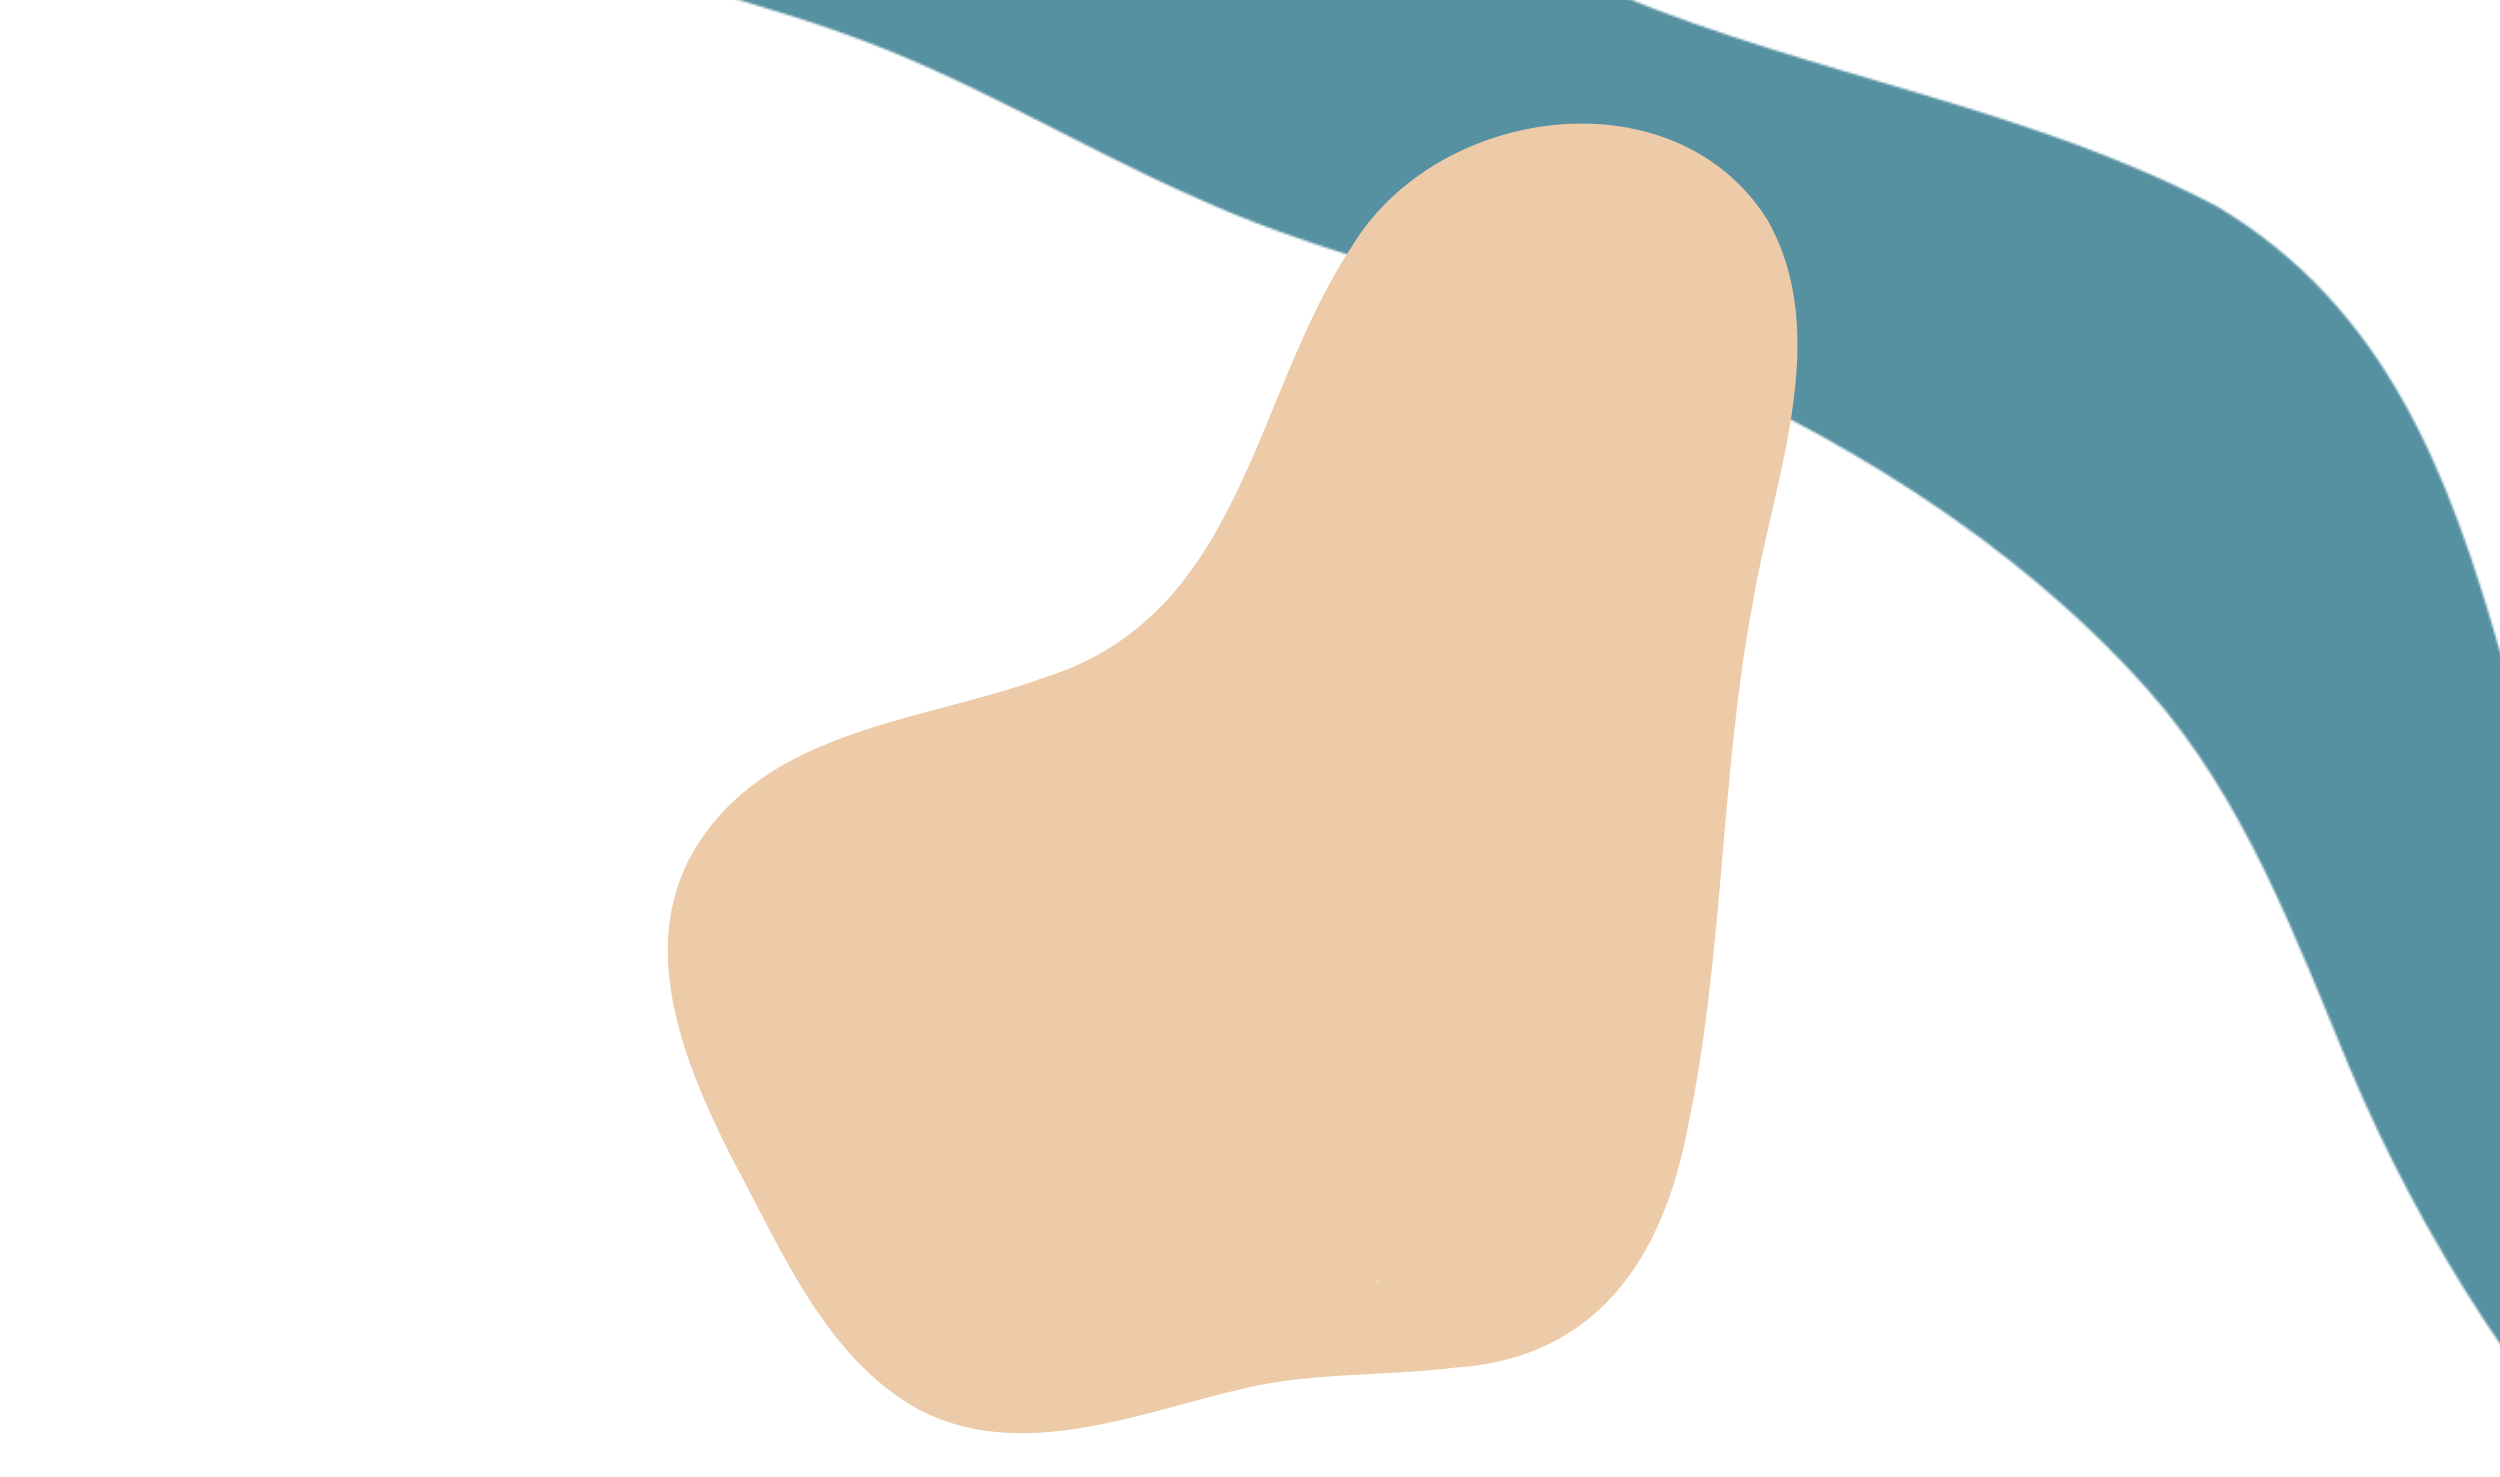
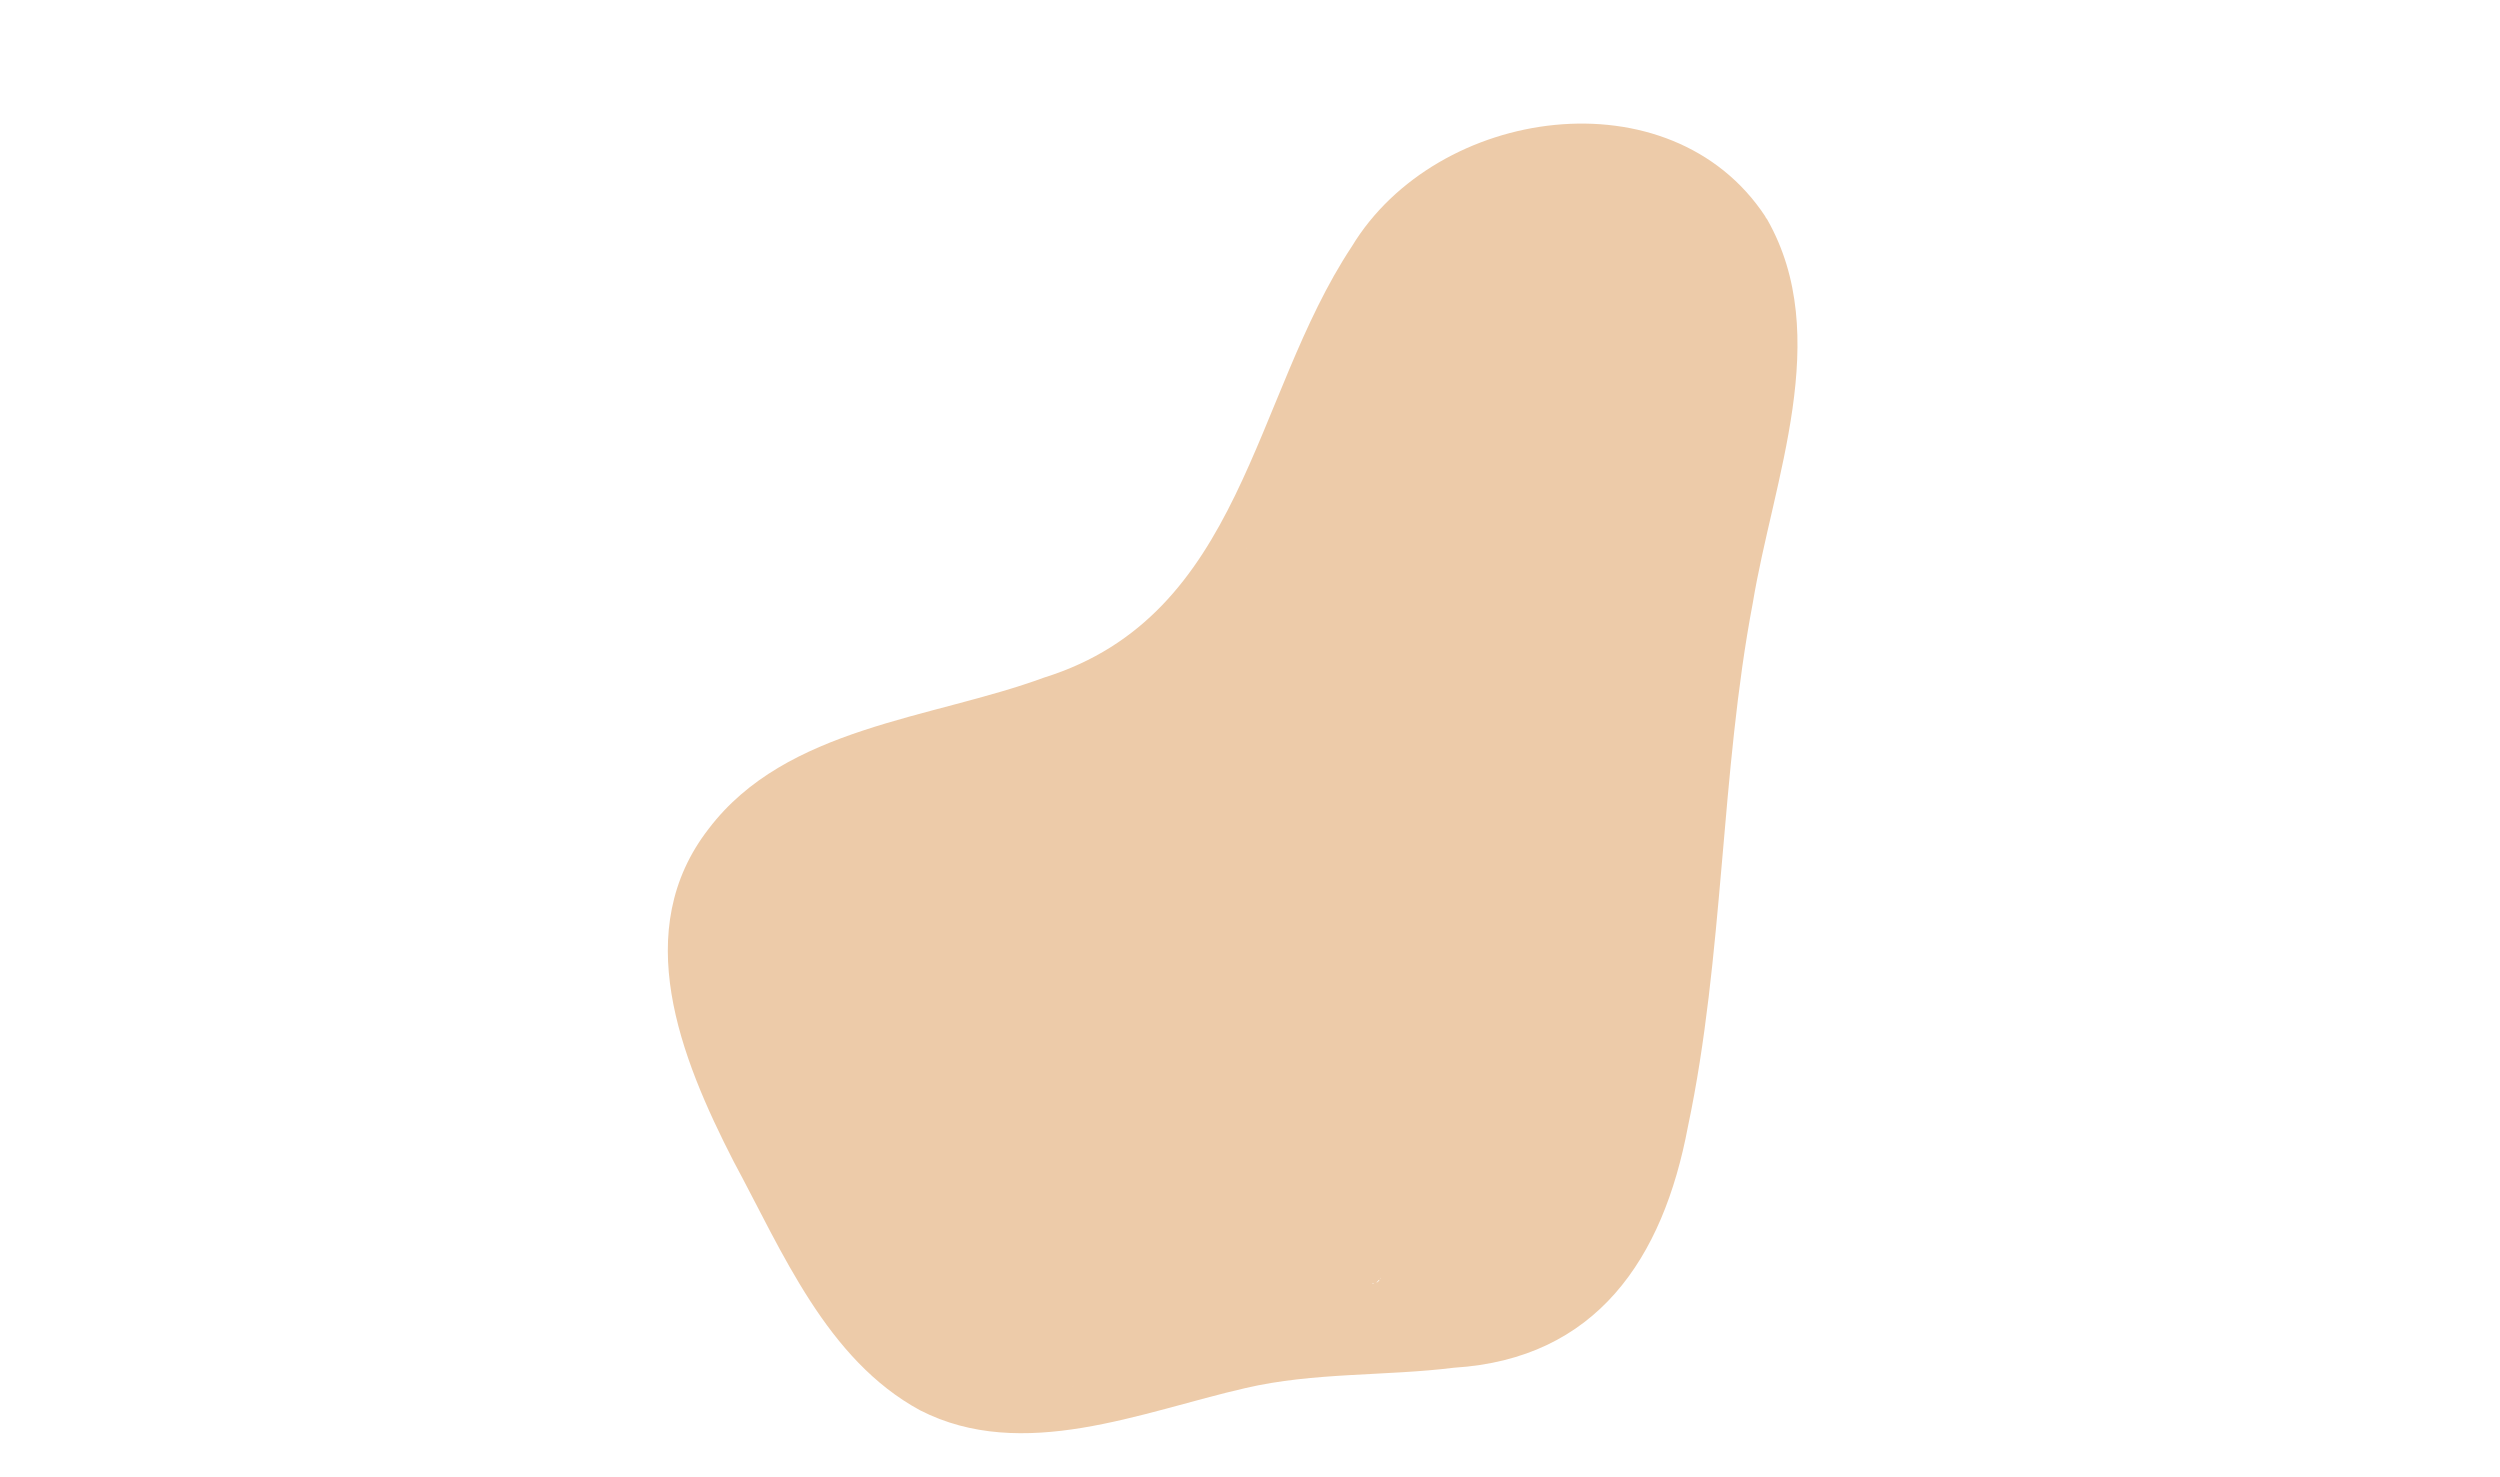
<svg xmlns="http://www.w3.org/2000/svg" width="1153" height="681" viewBox="0 0 1153 681" fill="none">
  <mask id="mask0_1622_6784" style="mask-type:alpha" maskUnits="userSpaceOnUse" x="-662" y="-710" width="2471" height="1548">
-     <path d="M1642.2 828.461C1677.39 824.528 1713.09 820.081 1745.54 805.714C1789.95 784.506 1825.82 744.484 1800.71 709.935C1787.05 694.2 1756.13 688.214 1720.43 685.306C1683.2 682.912 1643.74 678.807 1604.96 677.952C1546.03 676.754 1485.91 688.043 1428.86 668.887C1361.05 648.021 1294.26 585.764 1250.7 532.06C1138.48 406.179 1179.13 188.965 1022.84 95.41C936.579 49.744 837.85 35.206 747.662 -1.909C669.772 -31.155 587.27 -72.375 526.12 -128.474C497.765 -157.55 503.744 -210.228 503.402 -253.158C495.715 -392.721 397.67 -533.14 290.23 -617.973C79.278 -768.312 -199.315 -698.53 -432.644 -658.166C-491.232 -646.365 -568.097 -655.43 -617.291 -637.129C-681.686 -611.645 -669.73 -530.917 -624.294 -484.909C-458.095 -344.661 -176.256 -512.274 17.102 -472.081C136.67 -454.807 244.965 -347.739 253.164 -225.621C255.213 -187.138 242.061 -147.116 237.62 -111.541C222.418 -17.644 316.022 -11.487 389.3 15.537C446.009 35.377 497.765 67.702 552.596 91.647C618.7 121.749 685.828 132.353 759.619 162.455C845.195 198.03 928.893 248.827 990.556 318.096C1034.97 368.209 1058.2 431.149 1083.48 492.038C1148.56 646.994 1283.5 811.016 1456.7 835.474C1517.51 842.144 1577.8 834.106 1638.78 828.632L1642.2 828.29V828.461Z" fill="#5691A2" />
-   </mask>
+     </mask>
  <g mask="url(#mask0_1622_6784)">
    <rect x="1" width="1152" height="681" fill="#5691A2" />
  </g>
  <path d="M814.187 99.876C770.433 33.447 662.586 48.987 623.446 113.708C577.299 183.381 573.368 283.792 481.587 312.481C429.629 331.606 362.631 335.193 326.91 382.153C290.505 428.944 313.578 487.346 338.361 535.673C360.922 577.511 381.26 627.033 424.331 650.428C471.674 674.677 526.538 651.111 574.394 640.182C605.842 632.839 638.999 634.718 670.619 630.79C736.25 626.692 767.014 580.584 778.466 519.621C795.044 441.239 793.506 356.368 808.376 278.156C817.776 221.12 845.635 155.034 815.041 101.242L814.187 100.047V99.876ZM636.436 589.806C636.607 589.635 636.948 589.294 636.948 589.123C636.948 589.294 636.607 589.635 636.607 589.806H636.436ZM574.223 254.249C575.419 251.346 574.907 252.712 574.223 254.249ZM495.773 638.816C494.406 639.67 493.722 640.011 495.773 638.816ZM633.017 591.684C633.017 591.684 633.53 591.855 633.701 592.026C633.188 592.026 632.846 592.026 633.017 591.684ZM634.897 591.343C635.239 591.001 635.581 590.83 635.752 590.489C635.752 590.489 635.752 590.489 635.923 590.318C635.923 590.318 635.923 590.318 636.265 590.318C635.923 590.83 635.41 591.343 634.897 591.513V591.343Z" fill="#EDCBA9" />
</svg>